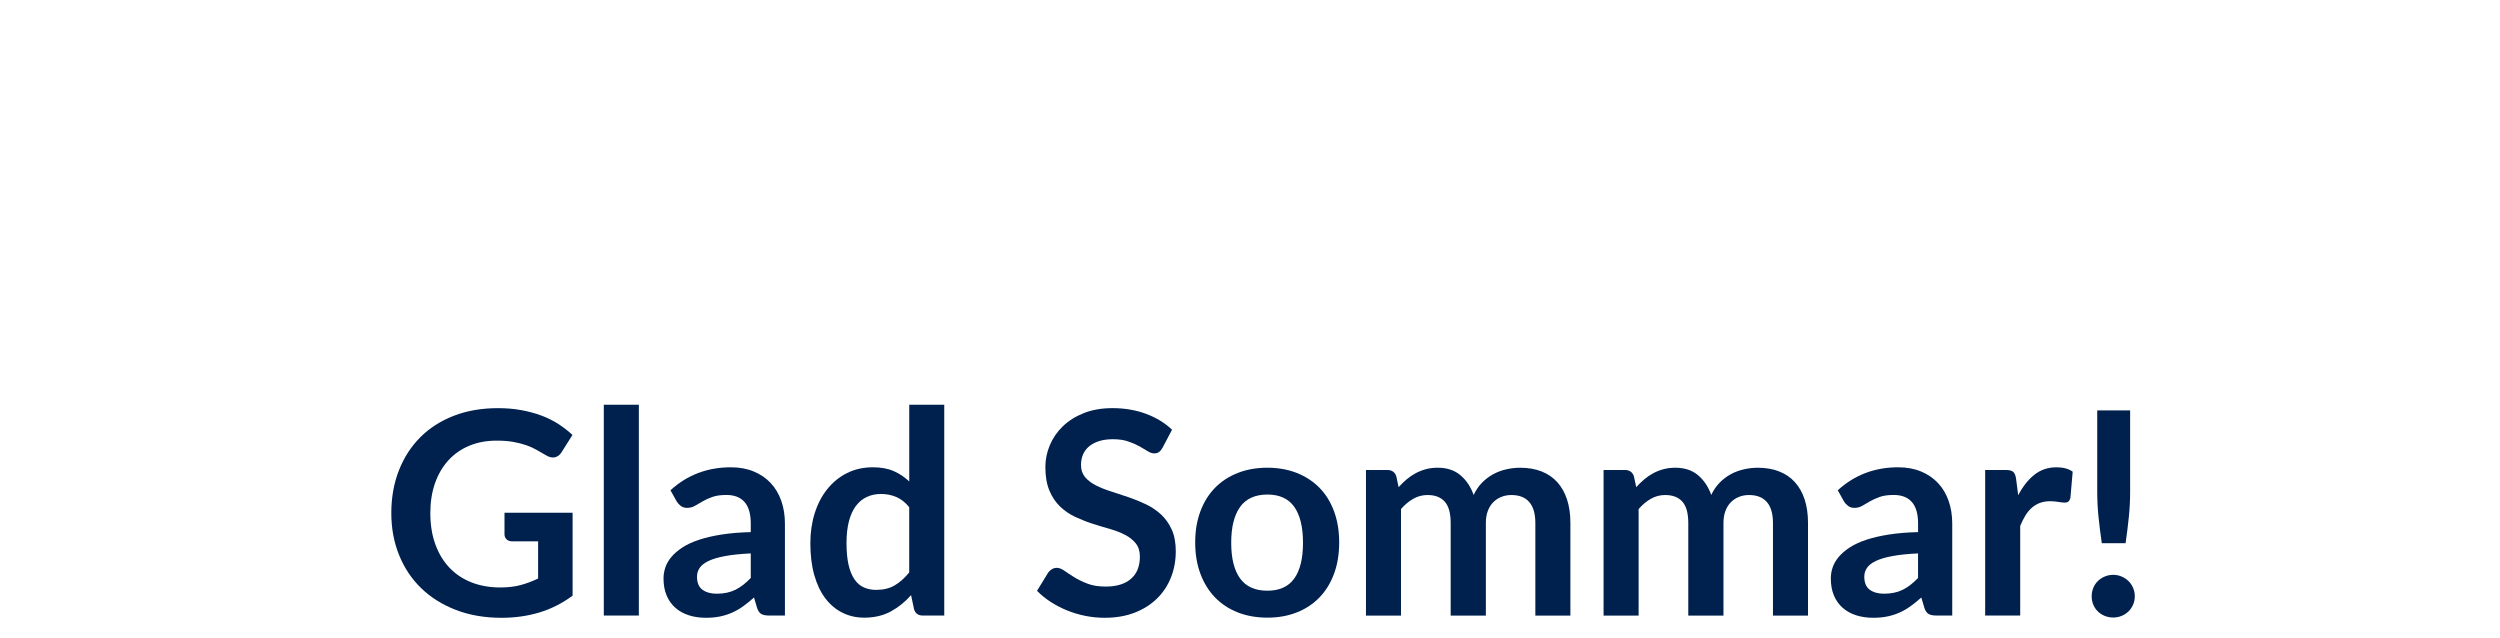
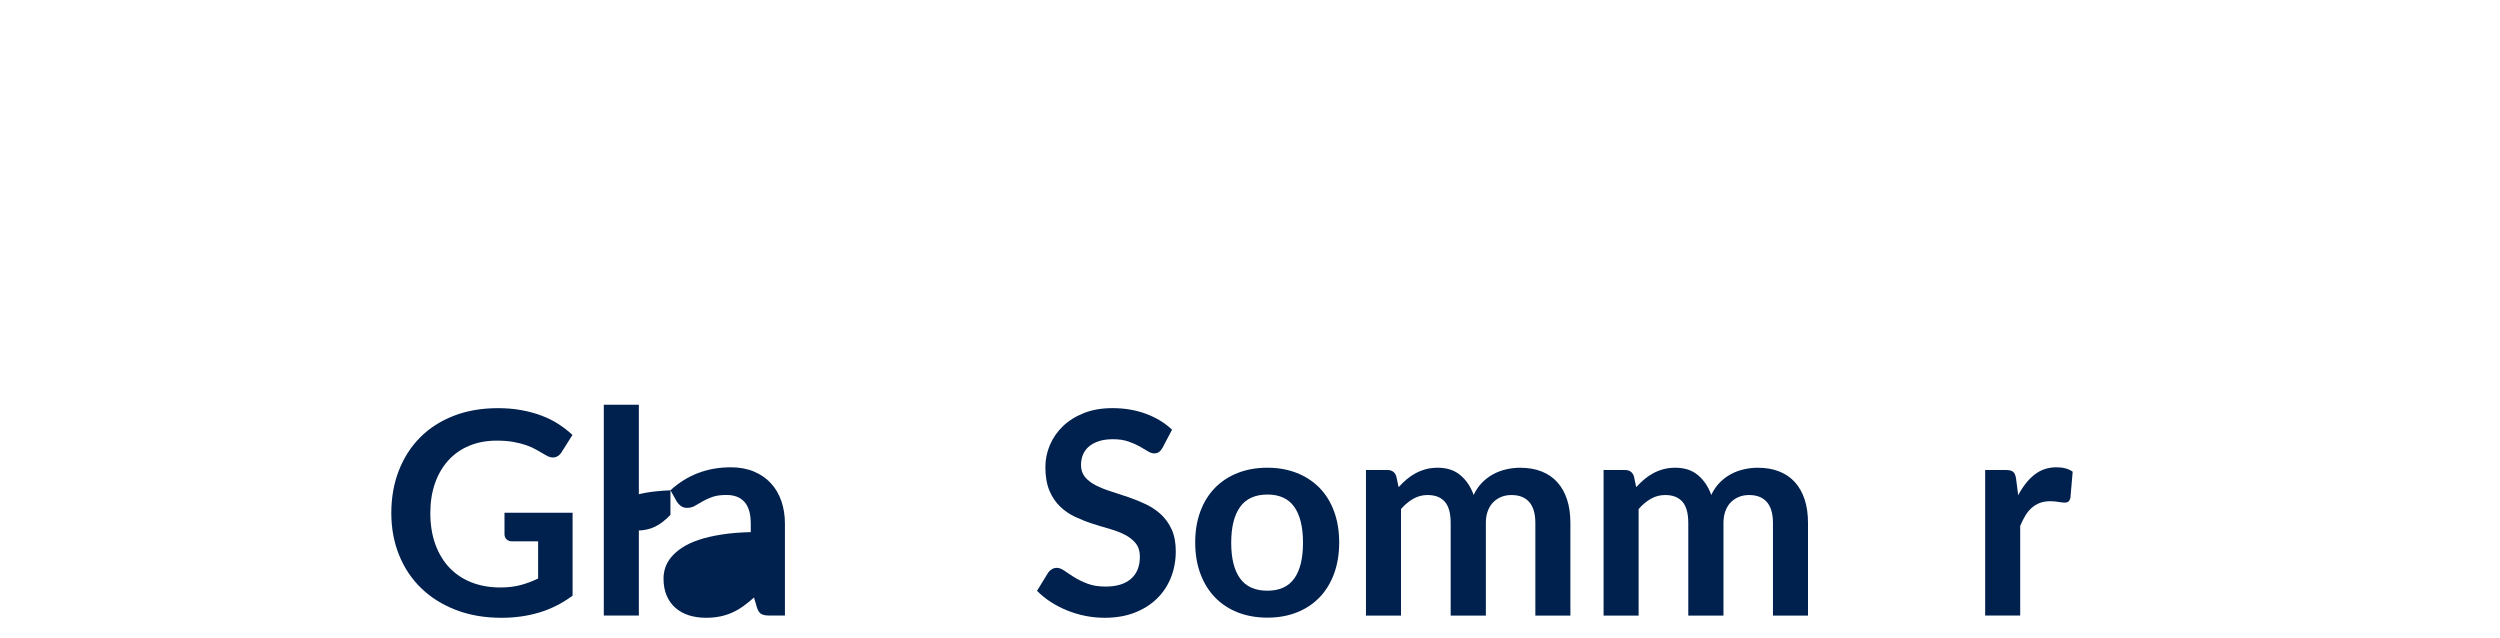
<svg xmlns="http://www.w3.org/2000/svg" id="Lager_1" viewBox="0 0 1340 342">
  <defs>
    <style>.cls-1{fill:#00204e;stroke-width:0px;}</style>
  </defs>
  <path class="cls-1" d="M306.91,274.8v44.48c-5.58,4.11-11.52,7.11-17.83,9.01-6.31,1.9-13.07,2.85-20.26,2.85-8.97,0-17.1-1.39-24.37-4.18-7.27-2.79-13.48-6.67-18.63-11.63-5.15-4.97-9.11-10.9-11.9-17.79-2.79-6.89-4.18-14.42-4.18-22.58s1.34-15.84,4.03-22.73c2.69-6.89,6.5-12.82,11.44-17.79,4.94-4.97,10.94-8.82,17.98-11.56,7.04-2.74,14.95-4.11,23.72-4.11,4.46,0,8.63.35,12.51,1.06,3.88.71,7.48,1.69,10.8,2.93,3.32,1.24,6.35,2.75,9.09,4.52,2.74,1.77,5.25,3.73,7.53,5.85l-5.85,9.28c-.91,1.47-2.1,2.37-3.57,2.7-1.47.33-3.07-.04-4.79-1.1-1.67-.96-3.35-1.93-5.02-2.89-1.67-.96-3.54-1.8-5.59-2.51-2.05-.71-4.36-1.29-6.92-1.75-2.56-.46-5.51-.68-8.86-.68-5.42,0-10.33.91-14.71,2.74-4.38,1.82-8.12,4.44-11.21,7.83-3.09,3.4-5.47,7.48-7.15,12.24-1.67,4.77-2.51,10.09-2.51,15.97,0,6.29.9,11.9,2.7,16.84,1.8,4.94,4.33,9.12,7.6,12.55,3.27,3.42,7.21,6.03,11.82,7.83,4.61,1.8,9.76,2.7,15.43,2.7,4.05,0,7.68-.43,10.87-1.29,3.19-.86,6.31-2.03,9.35-3.5v-19.92h-13.84c-1.32,0-2.35-.37-3.08-1.1-.74-.73-1.1-1.63-1.1-2.7v-11.56h36.5Z" />
  <path class="cls-1" d="M342.42,216.94v112.99h-18.78v-112.99h18.78Z" />
-   <path class="cls-1" d="M359.37,262.79c8.97-8.21,19.77-12.32,32.39-12.32,4.56,0,8.64.75,12.24,2.24,3.6,1.5,6.64,3.57,9.12,6.23,2.48,2.66,4.37,5.84,5.66,9.54,1.29,3.7,1.94,7.76,1.94,12.17v49.27h-8.52c-1.77,0-3.14-.27-4.11-.8-.96-.53-1.72-1.61-2.28-3.23l-1.67-5.63c-1.98,1.77-3.9,3.33-5.78,4.68-1.88,1.34-3.83,2.47-5.85,3.38-2.03.91-4.19,1.61-6.5,2.09-2.31.48-4.85.72-7.64.72-3.3,0-6.34-.44-9.12-1.33-2.79-.89-5.2-2.22-7.22-3.99-2.03-1.77-3.6-3.98-4.71-6.61-1.12-2.64-1.67-5.7-1.67-9.2,0-1.98.33-3.94.99-5.89.66-1.95,1.74-3.81,3.23-5.59,1.49-1.77,3.43-3.45,5.82-5.02,2.38-1.57,5.31-2.94,8.78-4.11,3.47-1.17,7.51-2.12,12.13-2.85,4.61-.73,9.88-1.18,15.81-1.33v-4.56c0-5.22-1.12-9.09-3.35-11.59-2.23-2.51-5.45-3.76-9.66-3.76-3.04,0-5.56.35-7.56,1.06-2,.71-3.76,1.51-5.28,2.4-1.52.89-2.9,1.69-4.14,2.4-1.24.71-2.62,1.06-4.14,1.06-1.32,0-2.43-.34-3.35-1.03-.91-.68-1.65-1.48-2.21-2.4l-3.35-6.01ZM402.41,296.63c-5.42.25-9.99.72-13.69,1.41-3.7.68-6.67,1.56-8.9,2.62-2.23,1.06-3.83,2.31-4.79,3.73-.96,1.42-1.44,2.97-1.44,4.64,0,3.3.98,5.65,2.93,7.07,1.95,1.42,4.5,2.13,7.64,2.13,3.85,0,7.19-.7,10-2.09,2.81-1.39,5.56-3.51,8.25-6.35v-13.15Z" />
-   <path class="cls-1" d="M506.12,216.94v112.99h-11.48c-2.48,0-4.06-1.14-4.71-3.42l-1.6-7.53c-3.14,3.6-6.75,6.51-10.83,8.74-4.08,2.23-8.83,3.35-14.26,3.35-4.26,0-8.16-.89-11.71-2.66-3.55-1.77-6.6-4.35-9.16-7.72-2.56-3.37-4.54-7.54-5.93-12.51-1.4-4.97-2.09-10.64-2.09-17.03,0-5.78.79-11.15,2.36-16.12,1.57-4.97,3.83-9.28,6.77-12.93,2.94-3.65,6.46-6.5,10.57-8.55,4.11-2.05,8.72-3.08,13.84-3.08,4.36,0,8.08.68,11.18,2.05,3.09,1.37,5.85,3.22,8.29,5.55v-41.13h18.78ZM487.34,271.84c-2.13-2.58-4.45-4.41-6.96-5.47s-5.21-1.6-8.1-1.6-5.4.53-7.68,1.6c-2.28,1.06-4.23,2.67-5.85,4.83-1.62,2.15-2.86,4.89-3.73,8.21-.86,3.32-1.29,7.24-1.29,11.75s.37,8.43,1.1,11.6c.73,3.17,1.79,5.75,3.16,7.76,1.37,2,3.04,3.45,5.02,4.33,1.98.89,4.18,1.33,6.61,1.33,3.9,0,7.22-.81,9.96-2.43,2.74-1.62,5.32-3.93,7.76-6.92v-34.98Z" />
+   <path class="cls-1" d="M359.37,262.79c8.97-8.21,19.77-12.32,32.39-12.32,4.56,0,8.64.75,12.24,2.24,3.6,1.5,6.64,3.57,9.12,6.23,2.48,2.66,4.37,5.84,5.66,9.54,1.29,3.7,1.94,7.76,1.94,12.17v49.27h-8.52c-1.77,0-3.14-.27-4.11-.8-.96-.53-1.72-1.61-2.28-3.23l-1.67-5.63c-1.98,1.77-3.9,3.33-5.78,4.68-1.88,1.34-3.83,2.47-5.85,3.38-2.03.91-4.19,1.61-6.5,2.09-2.31.48-4.85.72-7.64.72-3.3,0-6.34-.44-9.12-1.33-2.79-.89-5.2-2.22-7.22-3.99-2.03-1.77-3.6-3.98-4.71-6.61-1.12-2.64-1.67-5.7-1.67-9.2,0-1.98.33-3.94.99-5.89.66-1.95,1.74-3.81,3.23-5.59,1.49-1.77,3.43-3.45,5.82-5.02,2.38-1.57,5.31-2.94,8.78-4.11,3.47-1.17,7.51-2.12,12.13-2.85,4.61-.73,9.88-1.18,15.81-1.33v-4.56c0-5.22-1.12-9.09-3.35-11.59-2.23-2.51-5.45-3.76-9.66-3.76-3.04,0-5.56.35-7.56,1.06-2,.71-3.76,1.51-5.28,2.4-1.52.89-2.9,1.69-4.14,2.4-1.24.71-2.62,1.06-4.14,1.06-1.32,0-2.43-.34-3.35-1.03-.91-.68-1.65-1.48-2.21-2.4l-3.35-6.01Zc-5.42.25-9.99.72-13.69,1.41-3.7.68-6.67,1.56-8.9,2.62-2.23,1.06-3.83,2.31-4.79,3.73-.96,1.42-1.44,2.97-1.44,4.64,0,3.3.98,5.65,2.93,7.07,1.95,1.42,4.5,2.13,7.64,2.13,3.85,0,7.19-.7,10-2.09,2.81-1.39,5.56-3.51,8.25-6.35v-13.15Z" />
  <path class="cls-1" d="M623.13,239.98c-.61,1.06-1.25,1.84-1.94,2.32-.68.48-1.53.72-2.55.72-1.06,0-2.22-.39-3.46-1.18-1.24-.79-2.73-1.66-4.45-2.62-1.72-.96-3.74-1.84-6.04-2.62-2.31-.79-5.03-1.18-8.17-1.18-2.84,0-5.32.34-7.45,1.03-2.13.68-3.92,1.63-5.36,2.85-1.45,1.22-2.52,2.67-3.23,4.37-.71,1.7-1.06,3.56-1.06,5.59,0,2.59.72,4.74,2.17,6.46,1.44,1.72,3.36,3.19,5.74,4.41,2.38,1.22,5.09,2.31,8.14,3.27,3.04.96,6.16,1.99,9.35,3.08,3.19,1.09,6.31,2.36,9.35,3.8,3.04,1.44,5.75,3.27,8.14,5.47,2.38,2.21,4.3,4.9,5.74,8.1,1.44,3.19,2.17,7.07,2.17,11.63,0,4.97-.85,9.62-2.55,13.95-1.7,4.33-4.18,8.11-7.45,11.33-3.27,3.22-7.26,5.75-11.98,7.6s-10.11,2.77-16.2,2.77c-3.5,0-6.95-.34-10.34-1.03-3.4-.68-6.65-1.66-9.77-2.93-3.12-1.27-6.04-2.79-8.78-4.56-2.74-1.77-5.17-3.75-7.3-5.93l6.01-9.81c.51-.71,1.17-1.3,1.98-1.79.81-.48,1.67-.72,2.58-.72,1.27,0,2.63.52,4.11,1.56,1.47,1.04,3.22,2.19,5.25,3.46,2.03,1.27,4.4,2.42,7.11,3.46,2.71,1.04,5.97,1.56,9.77,1.56,5.83,0,10.34-1.38,13.53-4.14,3.19-2.76,4.79-6.73,4.79-11.9,0-2.89-.72-5.25-2.17-7.07s-3.36-3.36-5.74-4.6c-2.38-1.24-5.09-2.29-8.14-3.16-3.04-.86-6.13-1.8-9.28-2.81-3.14-1.01-6.23-2.23-9.28-3.65-3.04-1.42-5.75-3.27-8.14-5.55-2.38-2.28-4.3-5.13-5.74-8.55-1.44-3.42-2.17-7.64-2.17-12.66,0-4,.8-7.91,2.4-11.71s3.92-7.17,6.96-10.11c3.04-2.94,6.79-5.3,11.25-7.07,4.46-1.77,9.58-2.66,15.36-2.66,6.49,0,12.47,1.01,17.94,3.04,5.47,2.03,10.14,4.87,13.99,8.52l-5.09,9.66Z" />
  <path class="cls-1" d="M679.32,250.7c5.78,0,11.04.94,15.78,2.81,4.74,1.88,8.79,4.54,12.17,7.98,3.37,3.45,5.97,7.65,7.79,12.62,1.83,4.97,2.74,10.52,2.74,16.65s-.91,11.76-2.74,16.73c-1.83,4.97-4.42,9.2-7.79,12.7s-7.43,6.19-12.17,8.06c-4.74,1.88-10,2.81-15.78,2.81s-11.13-.94-15.89-2.81c-4.76-1.87-8.83-4.56-12.2-8.06-3.37-3.5-5.98-7.73-7.83-12.7-1.85-4.97-2.77-10.54-2.77-16.73s.92-11.68,2.77-16.65c1.85-4.97,4.46-9.17,7.83-12.62,3.37-3.45,7.44-6.11,12.2-7.98,4.76-1.88,10.06-2.81,15.89-2.81ZM679.32,316.62c6.49,0,11.29-2.18,14.41-6.54,3.12-4.36,4.68-10.75,4.68-19.16s-1.56-14.83-4.68-19.24c-3.12-4.41-7.92-6.61-14.41-6.61s-11.47,2.22-14.64,6.65c-3.17,4.44-4.75,10.83-4.75,19.2s1.58,14.74,4.75,19.12c3.17,4.39,8.05,6.58,14.64,6.58Z" />
  <path class="cls-1" d="M732.16,329.93v-78.01h11.48c2.43,0,4.03,1.14,4.79,3.42l1.22,5.78c1.37-1.52,2.8-2.91,4.3-4.18,1.5-1.27,3.09-2.36,4.79-3.27s3.52-1.63,5.47-2.17c1.95-.53,4.09-.8,6.42-.8,4.92,0,8.96,1.33,12.13,3.99,3.17,2.66,5.54,6.2,7.11,10.61,1.22-2.59,2.74-4.8,4.56-6.65,1.82-1.85,3.83-3.36,6.01-4.52,2.18-1.17,4.5-2.03,6.96-2.58,2.46-.56,4.93-.84,7.41-.84,4.31,0,8.14.66,11.48,1.98,3.35,1.32,6.16,3.24,8.44,5.78,2.28,2.54,4.02,5.63,5.21,9.28,1.19,3.65,1.79,7.83,1.79,12.55v49.65h-18.78v-49.65c0-4.97-1.09-8.71-3.27-11.21-2.18-2.51-5.37-3.76-9.58-3.76-1.93,0-3.71.33-5.36.99-1.65.66-3.09,1.61-4.33,2.85-1.24,1.24-2.22,2.8-2.93,4.68-.71,1.88-1.06,4.03-1.06,6.46v49.65h-18.86v-49.65c0-5.22-1.05-9.02-3.16-11.41-2.1-2.38-5.18-3.57-9.24-3.57-2.74,0-5.28.67-7.64,2.01-2.36,1.34-4.55,3.18-6.58,5.51v57.1h-18.78Z" />
  <path class="cls-1" d="M859.52,329.93v-78.01h11.48c2.43,0,4.03,1.14,4.79,3.42l1.22,5.78c1.37-1.52,2.8-2.91,4.3-4.18,1.5-1.27,3.09-2.36,4.79-3.27s3.52-1.63,5.47-2.17c1.95-.53,4.09-.8,6.42-.8,4.92,0,8.96,1.33,12.13,3.99,3.17,2.66,5.54,6.2,7.11,10.61,1.22-2.59,2.74-4.8,4.56-6.65,1.82-1.85,3.83-3.36,6.01-4.52,2.18-1.17,4.5-2.03,6.96-2.58,2.46-.56,4.93-.84,7.41-.84,4.31,0,8.14.66,11.48,1.98,3.35,1.32,6.16,3.24,8.44,5.78,2.28,2.54,4.02,5.63,5.21,9.28,1.19,3.65,1.79,7.83,1.79,12.55v49.65h-18.78v-49.65c0-4.97-1.09-8.71-3.27-11.21-2.18-2.51-5.37-3.76-9.58-3.76-1.93,0-3.71.33-5.36.99-1.65.66-3.09,1.61-4.33,2.85-1.24,1.24-2.22,2.8-2.93,4.68-.71,1.88-1.06,4.03-1.06,6.46v49.65h-18.86v-49.65c0-5.22-1.05-9.02-3.16-11.41-2.1-2.38-5.18-3.57-9.24-3.57-2.74,0-5.28.67-7.64,2.01-2.36,1.34-4.55,3.18-6.58,5.51v57.1h-18.78Z" />
-   <path class="cls-1" d="M985.05,262.79c8.97-8.21,19.77-12.32,32.39-12.32,4.56,0,8.64.75,12.24,2.24,3.6,1.5,6.64,3.57,9.12,6.23,2.48,2.66,4.37,5.84,5.66,9.54,1.29,3.7,1.94,7.76,1.94,12.17v49.27h-8.52c-1.78,0-3.14-.27-4.11-.8s-1.72-1.61-2.28-3.23l-1.67-5.63c-1.98,1.77-3.9,3.33-5.78,4.68-1.88,1.34-3.83,2.47-5.86,3.38s-4.19,1.61-6.5,2.09c-2.31.48-4.85.72-7.64.72-3.3,0-6.34-.44-9.12-1.33-2.79-.89-5.2-2.22-7.22-3.99-2.03-1.77-3.6-3.98-4.71-6.61-1.12-2.64-1.67-5.7-1.67-9.2,0-1.98.33-3.94.99-5.89.66-1.95,1.74-3.81,3.23-5.59,1.5-1.77,3.43-3.45,5.82-5.02,2.38-1.57,5.31-2.94,8.78-4.11,3.47-1.17,7.51-2.12,12.13-2.85,4.61-.73,9.88-1.18,15.82-1.33v-4.56c0-5.22-1.12-9.09-3.35-11.59-2.23-2.51-5.45-3.76-9.66-3.76-3.04,0-5.56.35-7.57,1.06-2,.71-3.76,1.51-5.28,2.4-1.52.89-2.9,1.69-4.14,2.4-1.24.71-2.62,1.06-4.14,1.06-1.32,0-2.43-.34-3.35-1.03-.91-.68-1.65-1.48-2.21-2.4l-3.35-6.01ZM1028.08,296.63c-5.42.25-9.99.72-13.69,1.41-3.7.68-6.67,1.56-8.9,2.62-2.23,1.06-3.83,2.31-4.79,3.73-.96,1.42-1.44,2.97-1.44,4.64,0,3.3.97,5.65,2.93,7.07,1.95,1.42,4.5,2.13,7.64,2.13,3.85,0,7.19-.7,10-2.09,2.81-1.39,5.56-3.51,8.25-6.35v-13.15Z" />
  <path class="cls-1" d="M1081.76,265.45c2.43-4.66,5.32-8.33,8.67-10.99,3.34-2.66,7.3-3.99,11.86-3.99,3.6,0,6.49.79,8.67,2.36l-1.22,14.07c-.25.91-.62,1.56-1.1,1.94-.48.38-1.13.57-1.94.57-.76,0-1.89-.13-3.38-.38-1.5-.25-2.95-.38-4.37-.38-2.08,0-3.93.3-5.55.91-1.62.61-3.08,1.48-4.37,2.62-1.29,1.14-2.43,2.52-3.42,4.14-.99,1.62-1.91,3.47-2.78,5.55v48.05h-18.78v-78.01h11.02c1.93,0,3.27.34,4.03,1.03.76.68,1.27,1.91,1.52,3.69l1.14,8.82Z" />
-   <path class="cls-1" d="M1121.14,319.59c0-1.57.29-3.07.87-4.49.58-1.42,1.39-2.63,2.43-3.65,1.04-1.01,2.27-1.82,3.69-2.43,1.42-.61,2.94-.91,4.56-.91s3.07.3,4.49.91c1.42.61,2.65,1.42,3.69,2.43,1.04,1.01,1.86,2.23,2.47,3.65.61,1.42.91,2.92.91,4.49s-.3,3.13-.91,4.52c-.61,1.39-1.43,2.6-2.47,3.61-1.04,1.01-2.27,1.81-3.69,2.4-1.42.58-2.92.87-4.49.87s-3.14-.29-4.56-.87c-1.42-.58-2.65-1.38-3.69-2.4-1.04-1.01-1.85-2.22-2.43-3.61-.58-1.39-.87-2.9-.87-4.52ZM1141.75,219.98v43.49c0,4.61-.23,9.14-.68,13.57-.46,4.44-1.04,9.14-1.75,14.1h-12.77c-.71-4.97-1.29-9.67-1.75-14.1-.46-4.44-.68-8.96-.68-13.57v-43.49h17.64Z" />
</svg>